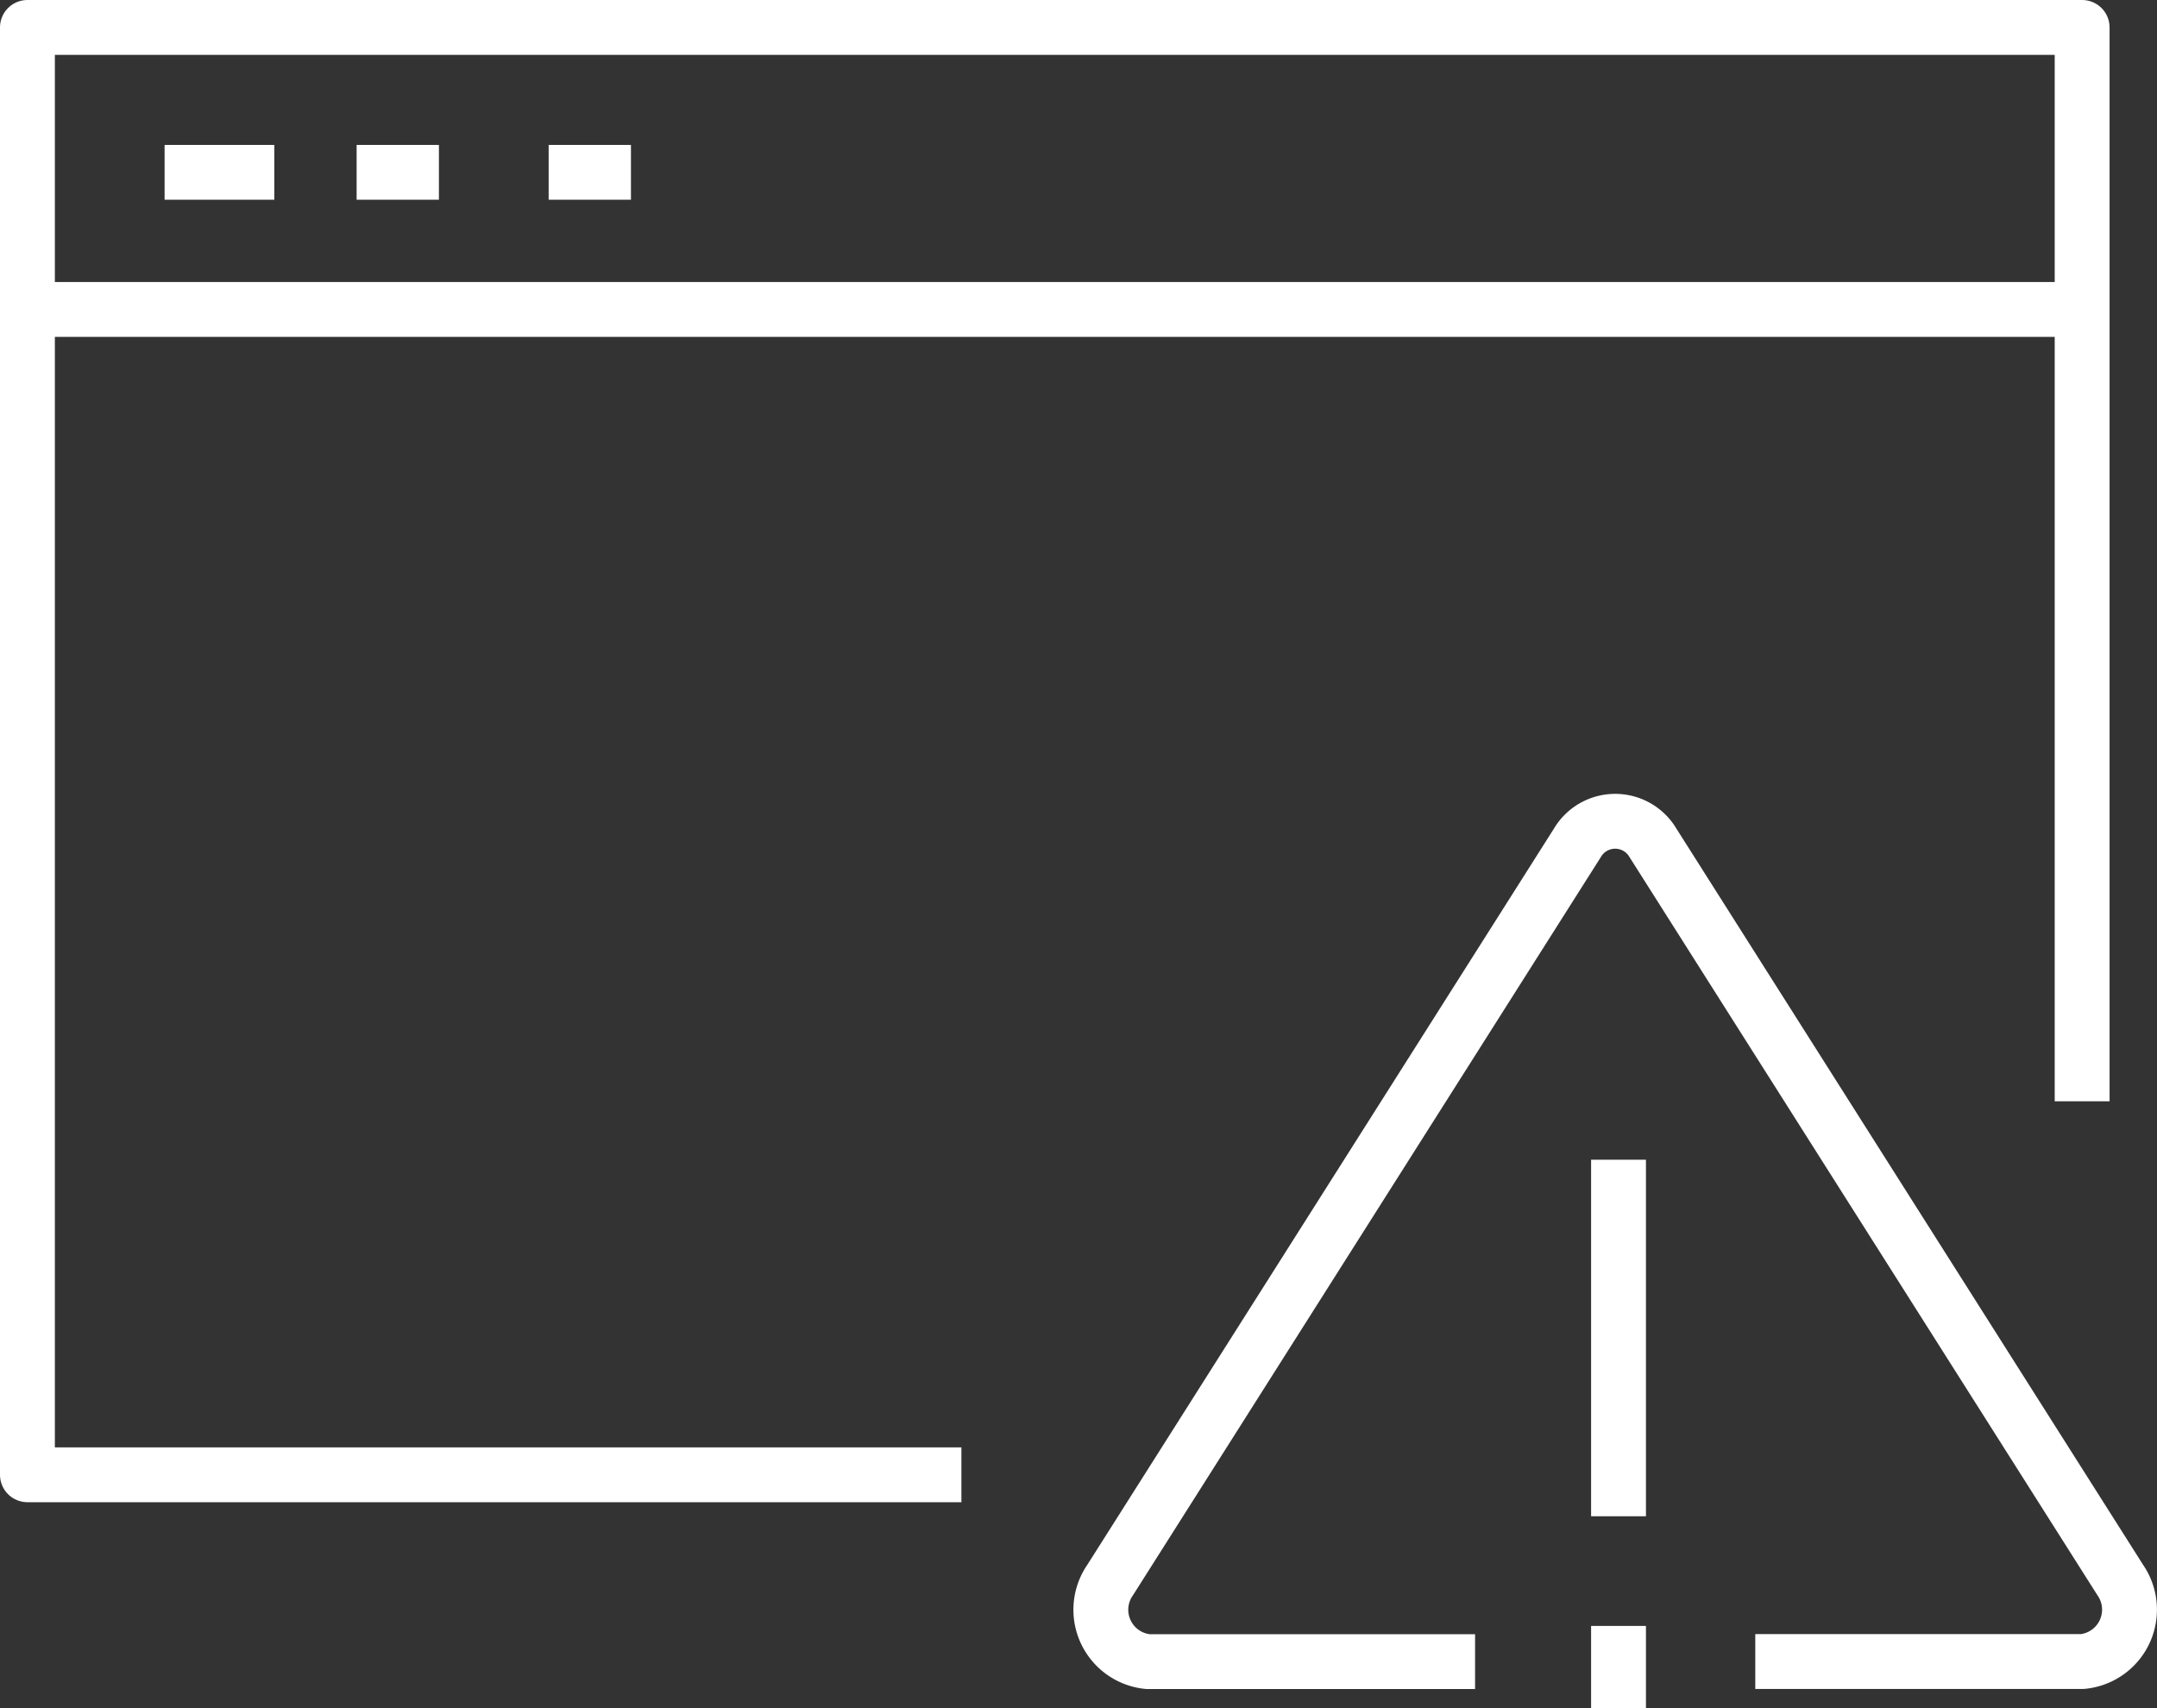
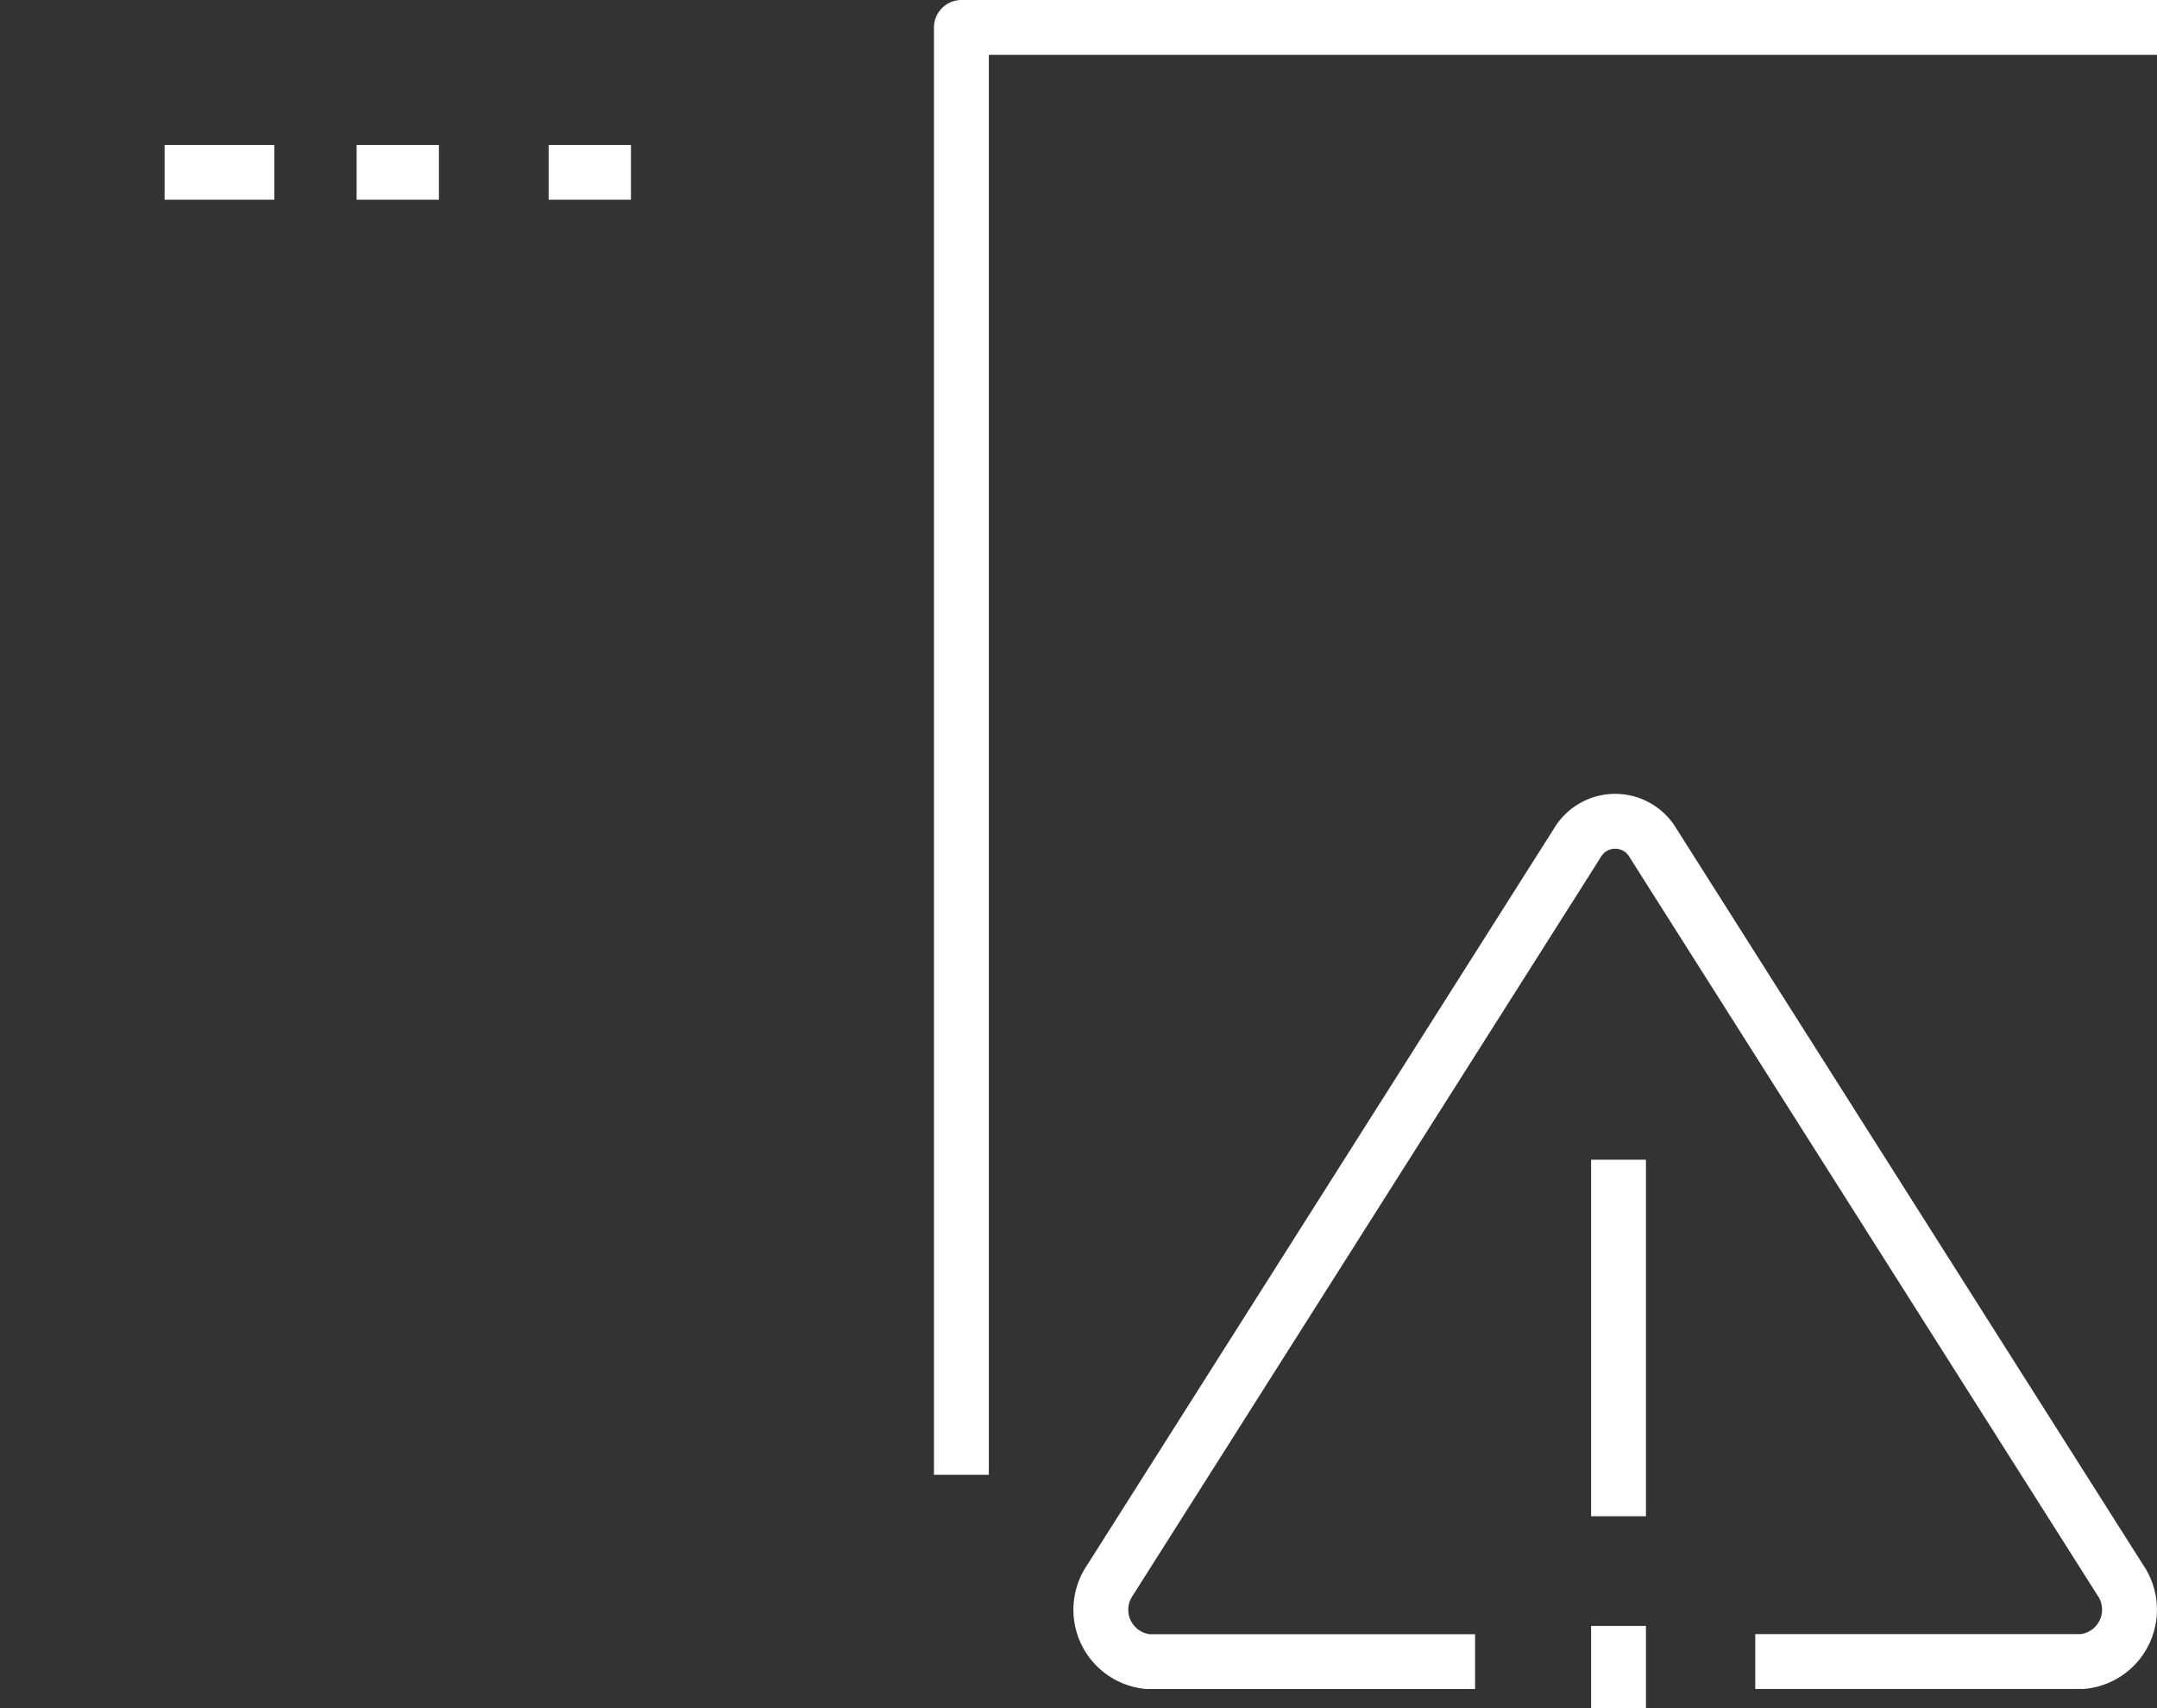
<svg xmlns="http://www.w3.org/2000/svg" width="78.629" height="62.283" viewBox="0 0 78.629 62.283">
  <rect x="0" y="0" width="78.629" height="62.283" fill="#333333" stroke="none" />
  <g id="application-vulnerabilities" transform="translate(-289 -134)">
    <path id="Path_663" data-name="Path 663" d="M336.832,182.641h11.925a1.9,1.9,0,0,0,1.381-2.97L333.107,152.8a1.6,1.6,0,0,0-2.765,0l-17.03,26.874a1.9,1.9,0,0,0,1.381,2.97h11.925" transform="translate(16.153 11.939)" fill="none" stroke="#fff" stroke-linejoin="round" stroke-width="2" />
    <line id="Line_236" data-name="Line 236" y2="13" transform="translate(348 176.283)" fill="none" stroke="#fff" stroke-linejoin="round" stroke-width="2" />
    <line id="Line_237" data-name="Line 237" y2="3" transform="translate(348 193.283)" fill="none" stroke="#fff" stroke-linejoin="round" stroke-width="2" />
-     <path id="Path_664" data-name="Path 664" d="M324.046,187.771H290V135h74.9v39.153" fill="none" stroke="#fff" stroke-linejoin="round" stroke-width="2" />
-     <line id="Line_238" data-name="Line 238" x2="75" transform="translate(290 145.283)" fill="none" stroke="#fff" stroke-linejoin="round" stroke-width="2" />
+     <path id="Path_664" data-name="Path 664" d="M324.046,187.771V135h74.9v39.153" fill="none" stroke="#fff" stroke-linejoin="round" stroke-width="2" />
    <line id="Line_239" data-name="Line 239" x2="4" transform="translate(295 140.283)" fill="none" stroke="#fff" stroke-linejoin="round" stroke-width="2" />
    <line id="Line_240" data-name="Line 240" x2="3" transform="translate(302 140.283)" fill="none" stroke="#fff" stroke-linejoin="round" stroke-width="2" />
    <line id="Line_241" data-name="Line 241" x2="3" transform="translate(309 140.283)" fill="none" stroke="#fff" stroke-linejoin="round" stroke-width="2" />
  </g>
</svg>